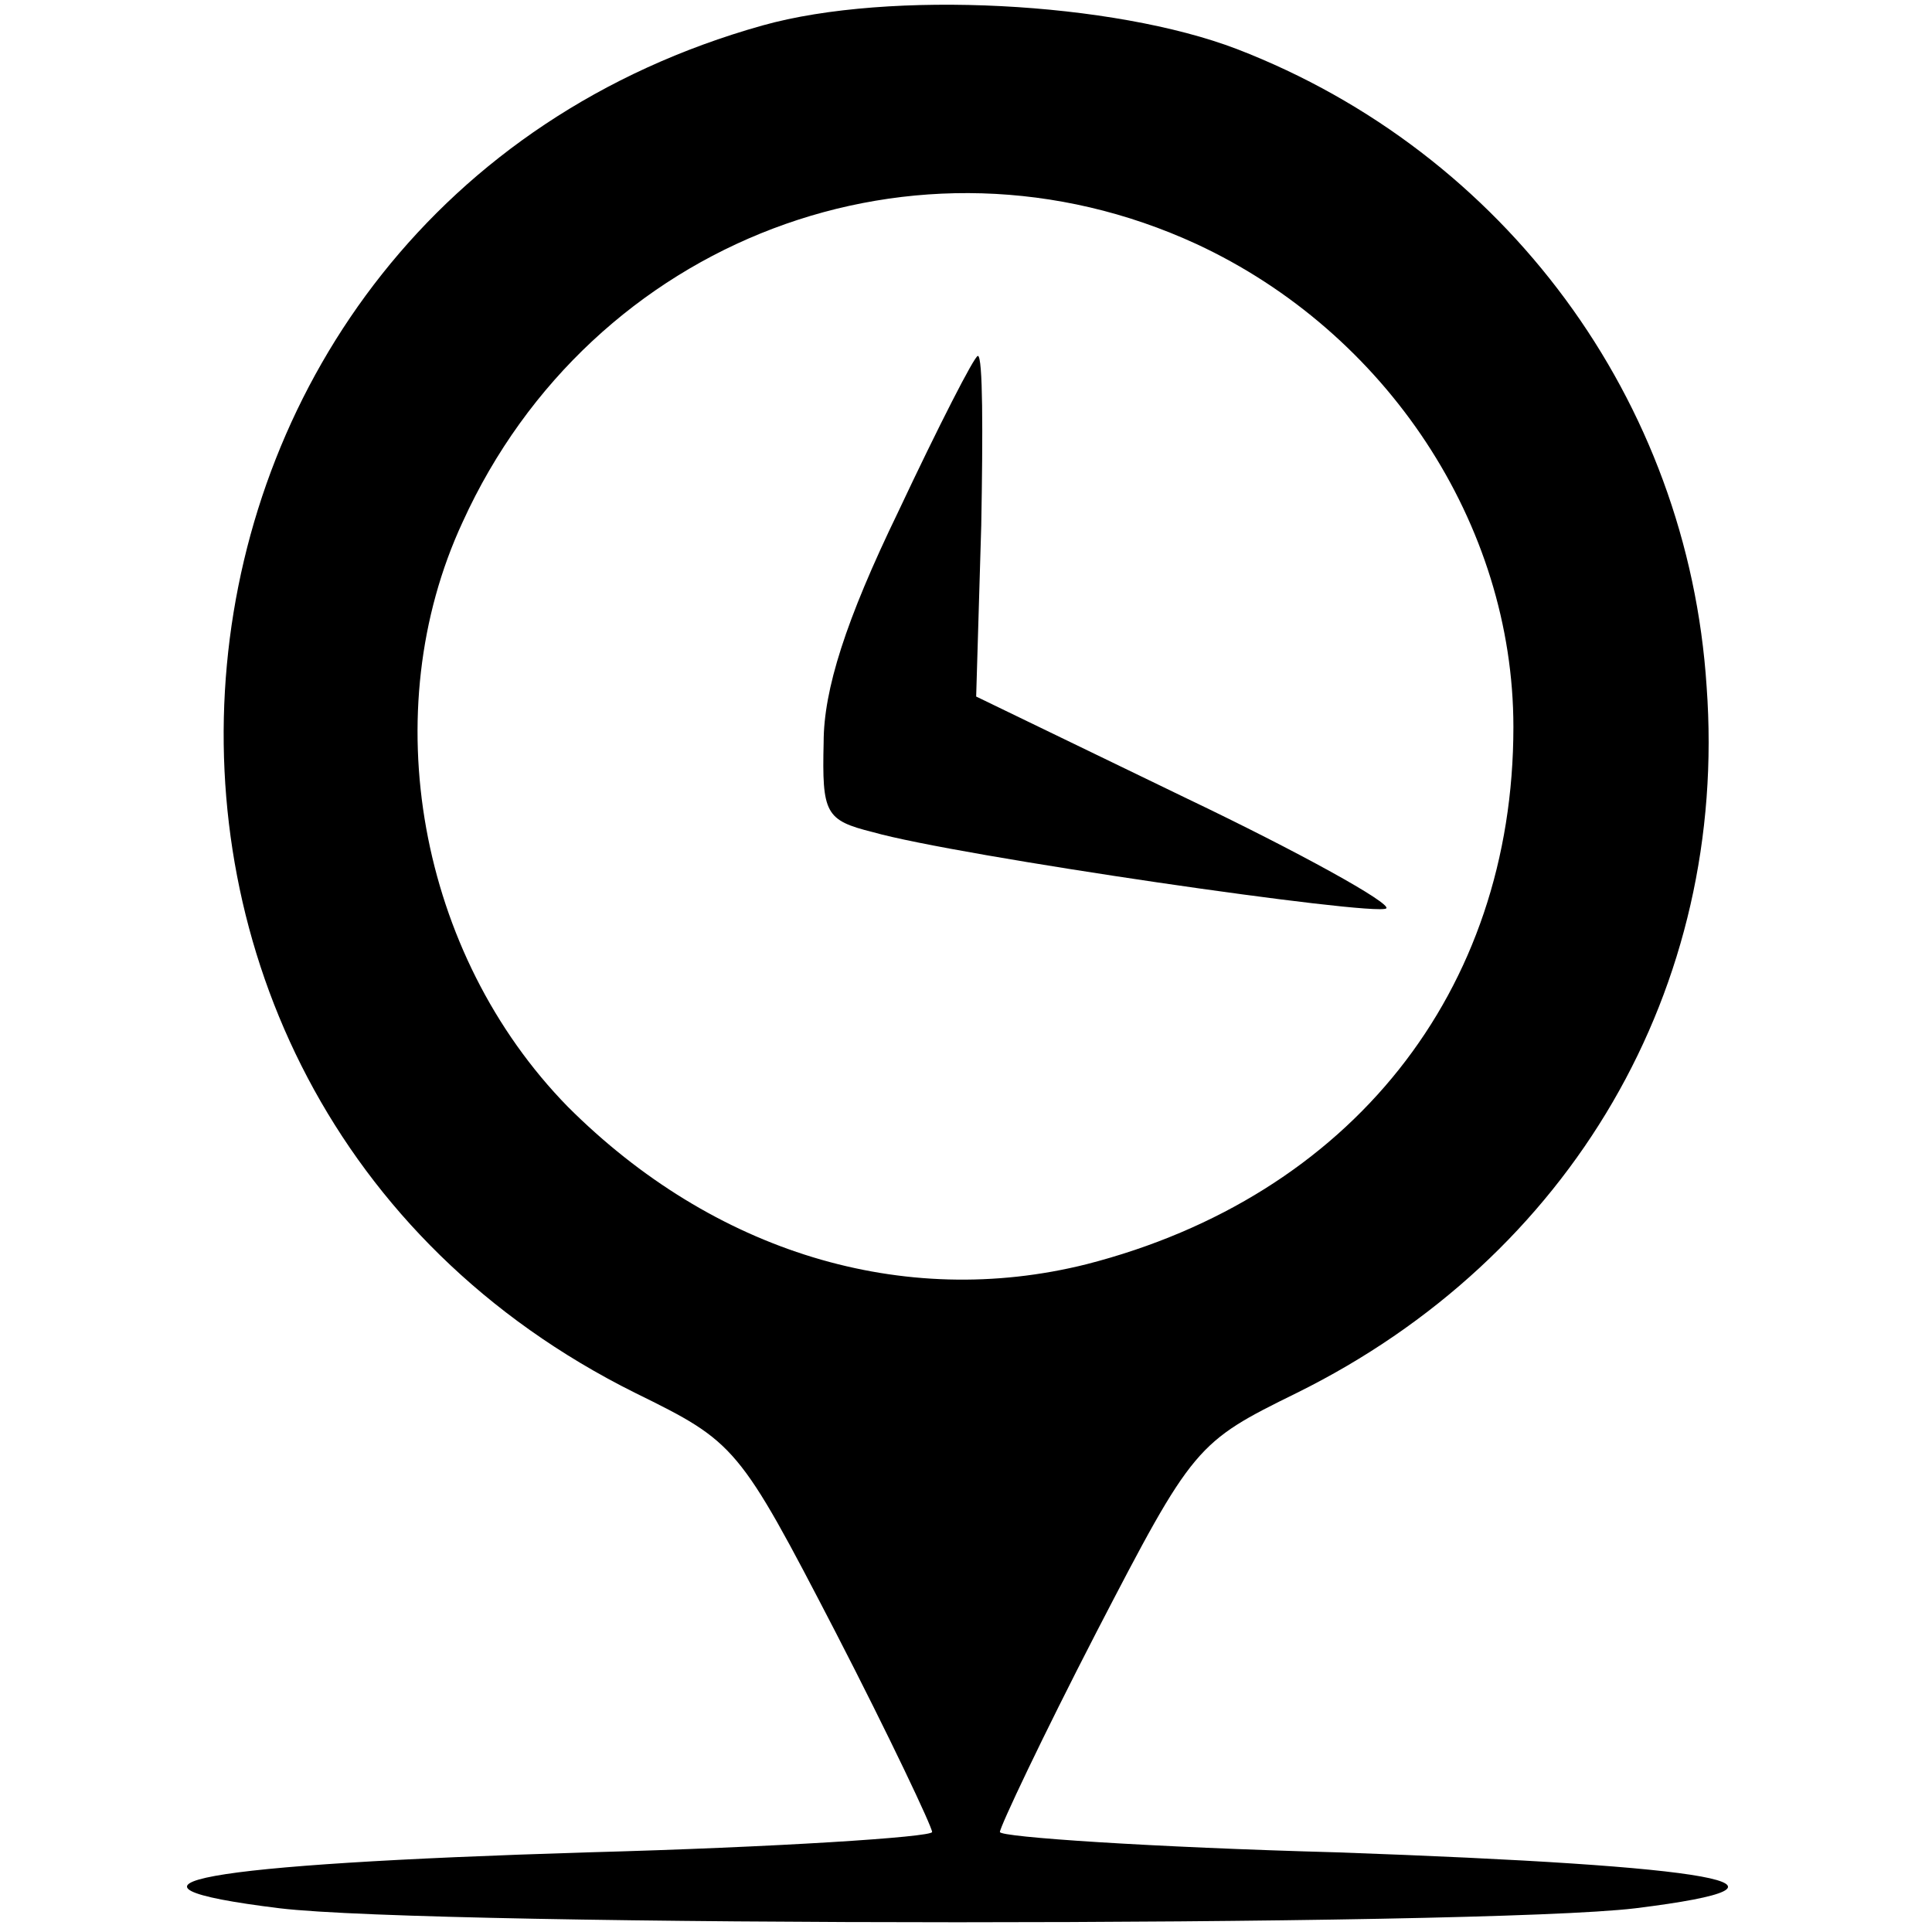
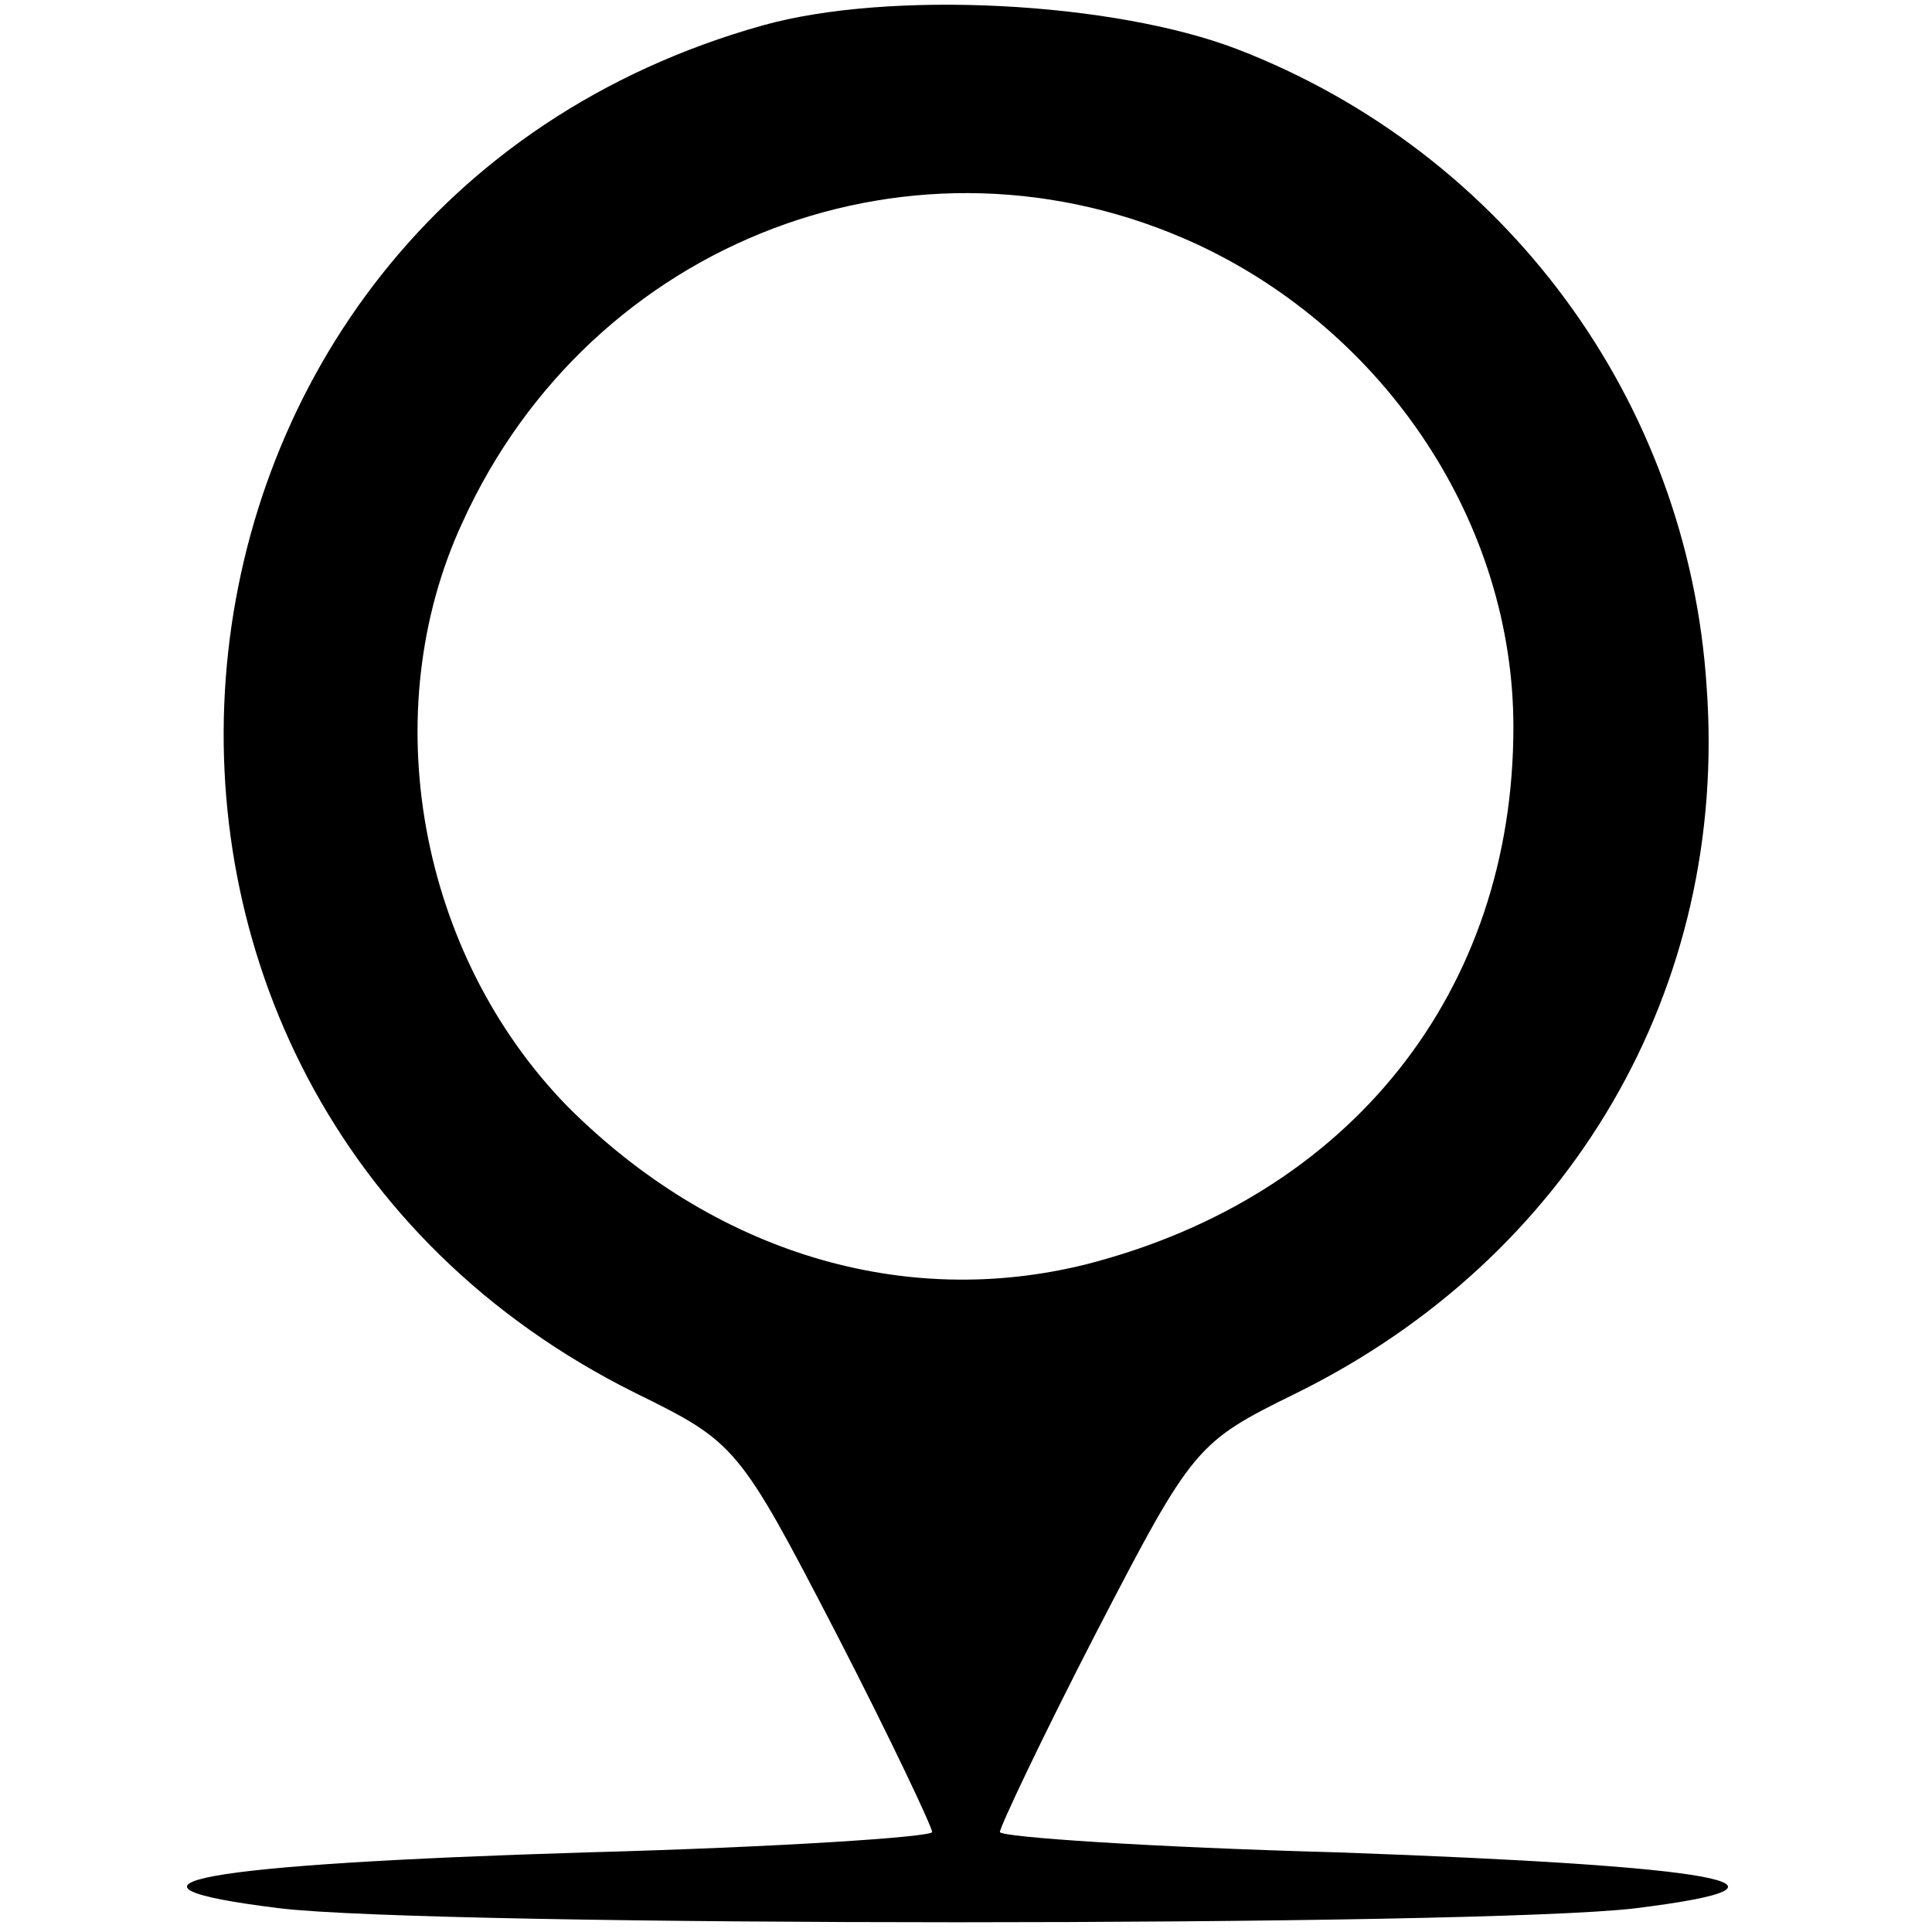
<svg xmlns="http://www.w3.org/2000/svg" version="1.0" width="114pt" height="114pt" viewBox="0 0 114 114" preserveAspectRatio="xMidYMid meet">
  <g transform="translate(0,114) scale(0.1,-0.1)" fill="#000000" stroke="none">
    <path d="M450 1125 c-385 -108 -433 -629 -75 -807 59 -29 61 -31 118 -141 32 -62 57 -115 57 -118 0 -3 -92 -9 -203 -12 -230 -7 -296 -19 -182 -33 91 -11 709 -11 800 0 113 14 49 25 -176 33 -110 3 -199 9 -199 12 0 3 25 56 57 118 57 110 59 112 118 141 162 80 255 239 242 417 -11 169 -119 315 -277 376 -73 28 -205 35 -280 14z m256 -129 c112 -52 187 -165 187 -285 0 -156 -96 -277 -252 -317 -108 -27 -220 7 -306 93 -88 90 -114 233 -62 345 76 167 268 240 433 164z" />
-     <path d="M530 838 c-31 -64 -44 -105 -44 -136 -1 -42 1 -46 29 -53 49 -14 297 -50 303 -45 3 3 -51 33 -118 65 l-124 60 3 101 c1 55 1 100 -2 100 -2 0 -23 -41 -47 -92z" />
  </g>
</svg>